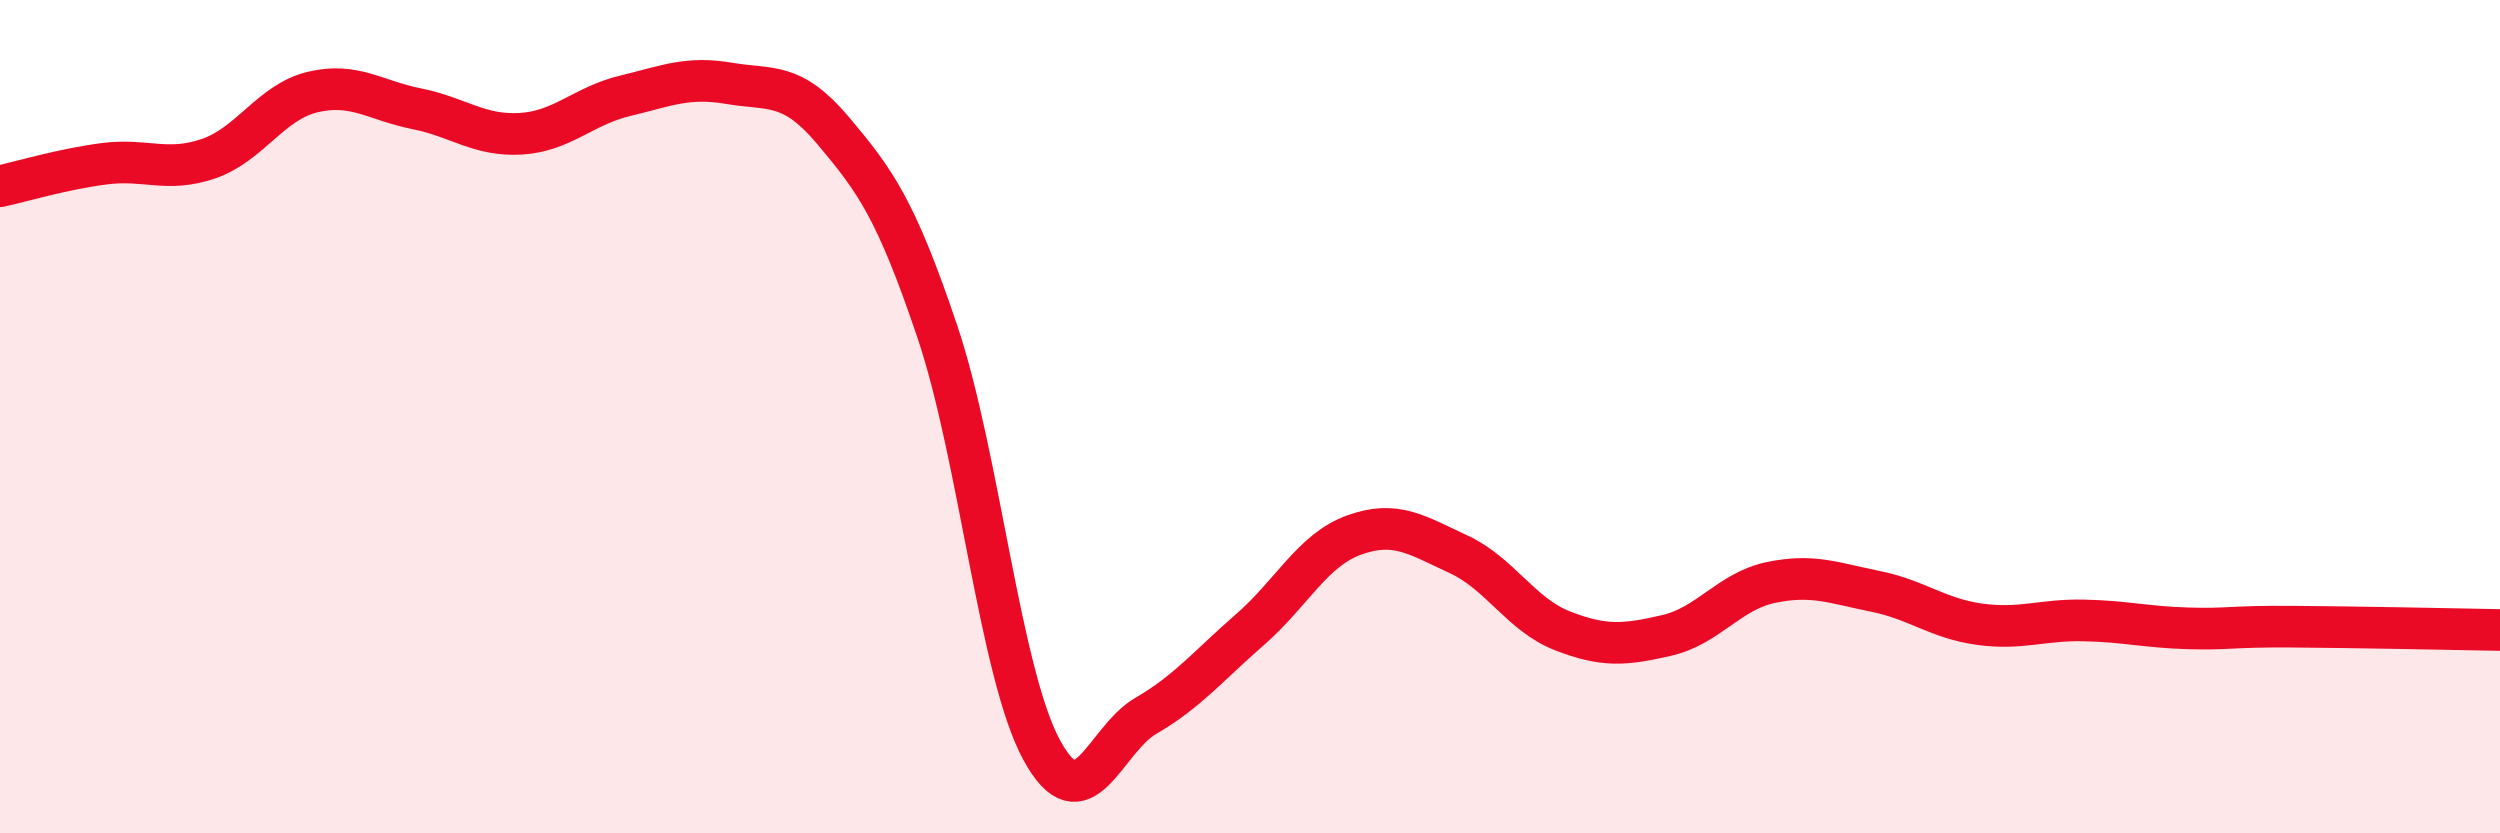
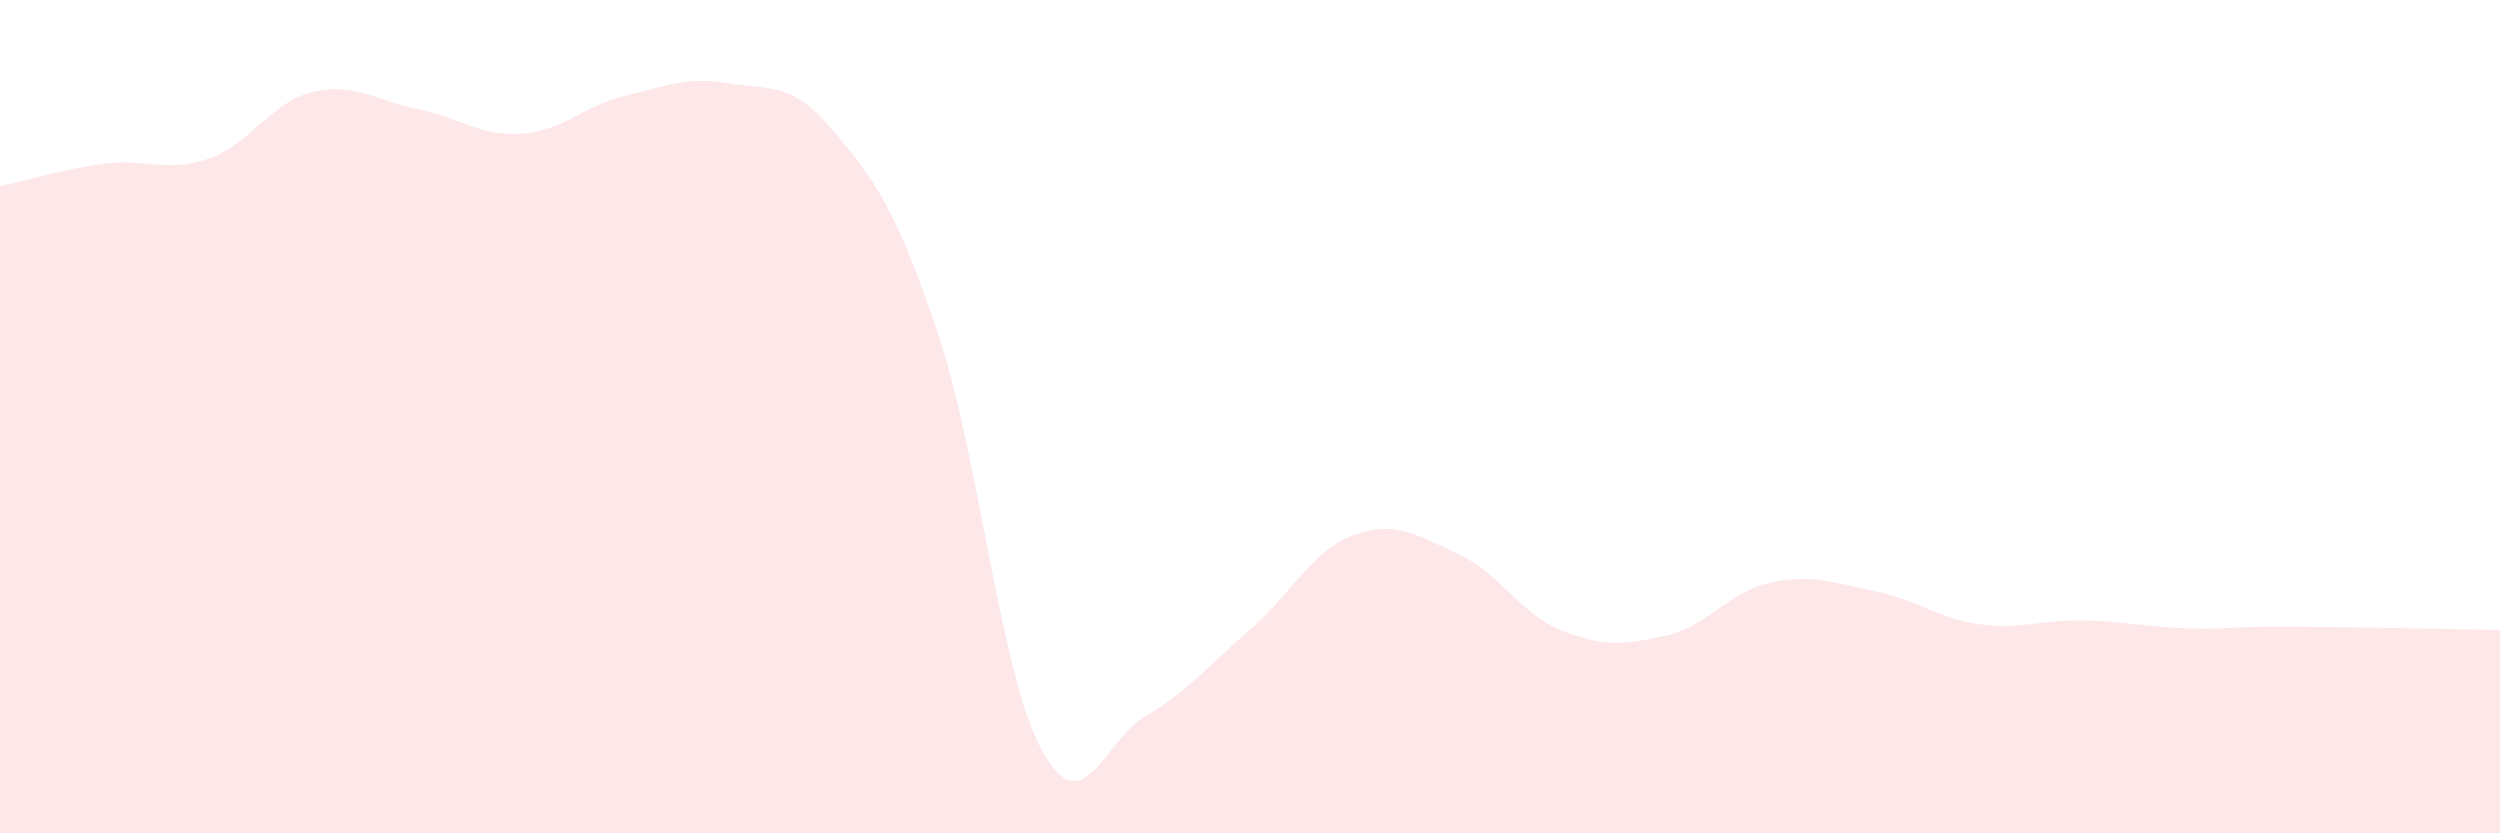
<svg xmlns="http://www.w3.org/2000/svg" width="60" height="20" viewBox="0 0 60 20">
  <path d="M 0,4.47 C 0.5,4.36 1.5,4.06 2.5,3.93 C 3.5,3.8 4,4.15 5,3.81 C 6,3.47 6.5,2.45 7.5,2.21 C 8.5,1.97 9,2.41 10,2.61 C 11,2.81 11.5,3.27 12.5,3.21 C 13.5,3.15 14,2.54 15,2.3 C 16,2.06 16.5,1.83 17.5,2 C 18.5,2.17 19,1.95 20,3.14 C 21,4.33 21.5,5 22.5,7.97 C 23.5,10.94 24,16.16 25,18 C 26,19.84 26.5,17.76 27.5,17.18 C 28.5,16.6 29,15.98 30,15.11 C 31,14.24 31.5,13.2 32.5,12.84 C 33.5,12.48 34,12.84 35,13.3 C 36,13.76 36.5,14.75 37.5,15.14 C 38.5,15.53 39,15.48 40,15.25 C 41,15.02 41.5,14.19 42.5,13.98 C 43.5,13.77 44,13.99 45,14.19 C 46,14.39 46.5,14.84 47.5,14.98 C 48.5,15.12 49,14.87 50,14.89 C 51,14.91 51.5,15.05 52.5,15.08 C 53.5,15.11 53.5,15.03 55,15.04 C 56.5,15.05 59,15.1 60,15.12L60 20L0 20Z" fill="#EB0A25" opacity="0.1" stroke-linecap="round" stroke-linejoin="round" />
-   <path d="M 0,4.47 C 0.5,4.36 1.5,4.06 2.5,3.93 C 3.5,3.8 4,4.15 5,3.81 C 6,3.47 6.5,2.45 7.5,2.21 C 8.5,1.97 9,2.41 10,2.61 C 11,2.81 11.5,3.27 12.5,3.21 C 13.5,3.15 14,2.54 15,2.3 C 16,2.06 16.5,1.83 17.5,2 C 18.5,2.17 19,1.95 20,3.14 C 21,4.33 21.5,5 22.5,7.97 C 23.5,10.94 24,16.16 25,18 C 26,19.84 26.5,17.76 27.5,17.18 C 28.5,16.6 29,15.98 30,15.11 C 31,14.24 31.5,13.2 32.5,12.84 C 33.5,12.48 34,12.84 35,13.3 C 36,13.76 36.5,14.75 37.5,15.14 C 38.5,15.53 39,15.48 40,15.25 C 41,15.02 41.5,14.19 42.5,13.98 C 43.5,13.77 44,13.99 45,14.19 C 46,14.39 46.5,14.84 47.5,14.98 C 48.5,15.12 49,14.87 50,14.89 C 51,14.91 51.5,15.05 52.5,15.08 C 53.5,15.11 53.5,15.03 55,15.04 C 56.5,15.05 59,15.1 60,15.12" stroke="#EB0A25" stroke-width="1" fill="none" stroke-linecap="round" stroke-linejoin="round" />
</svg>